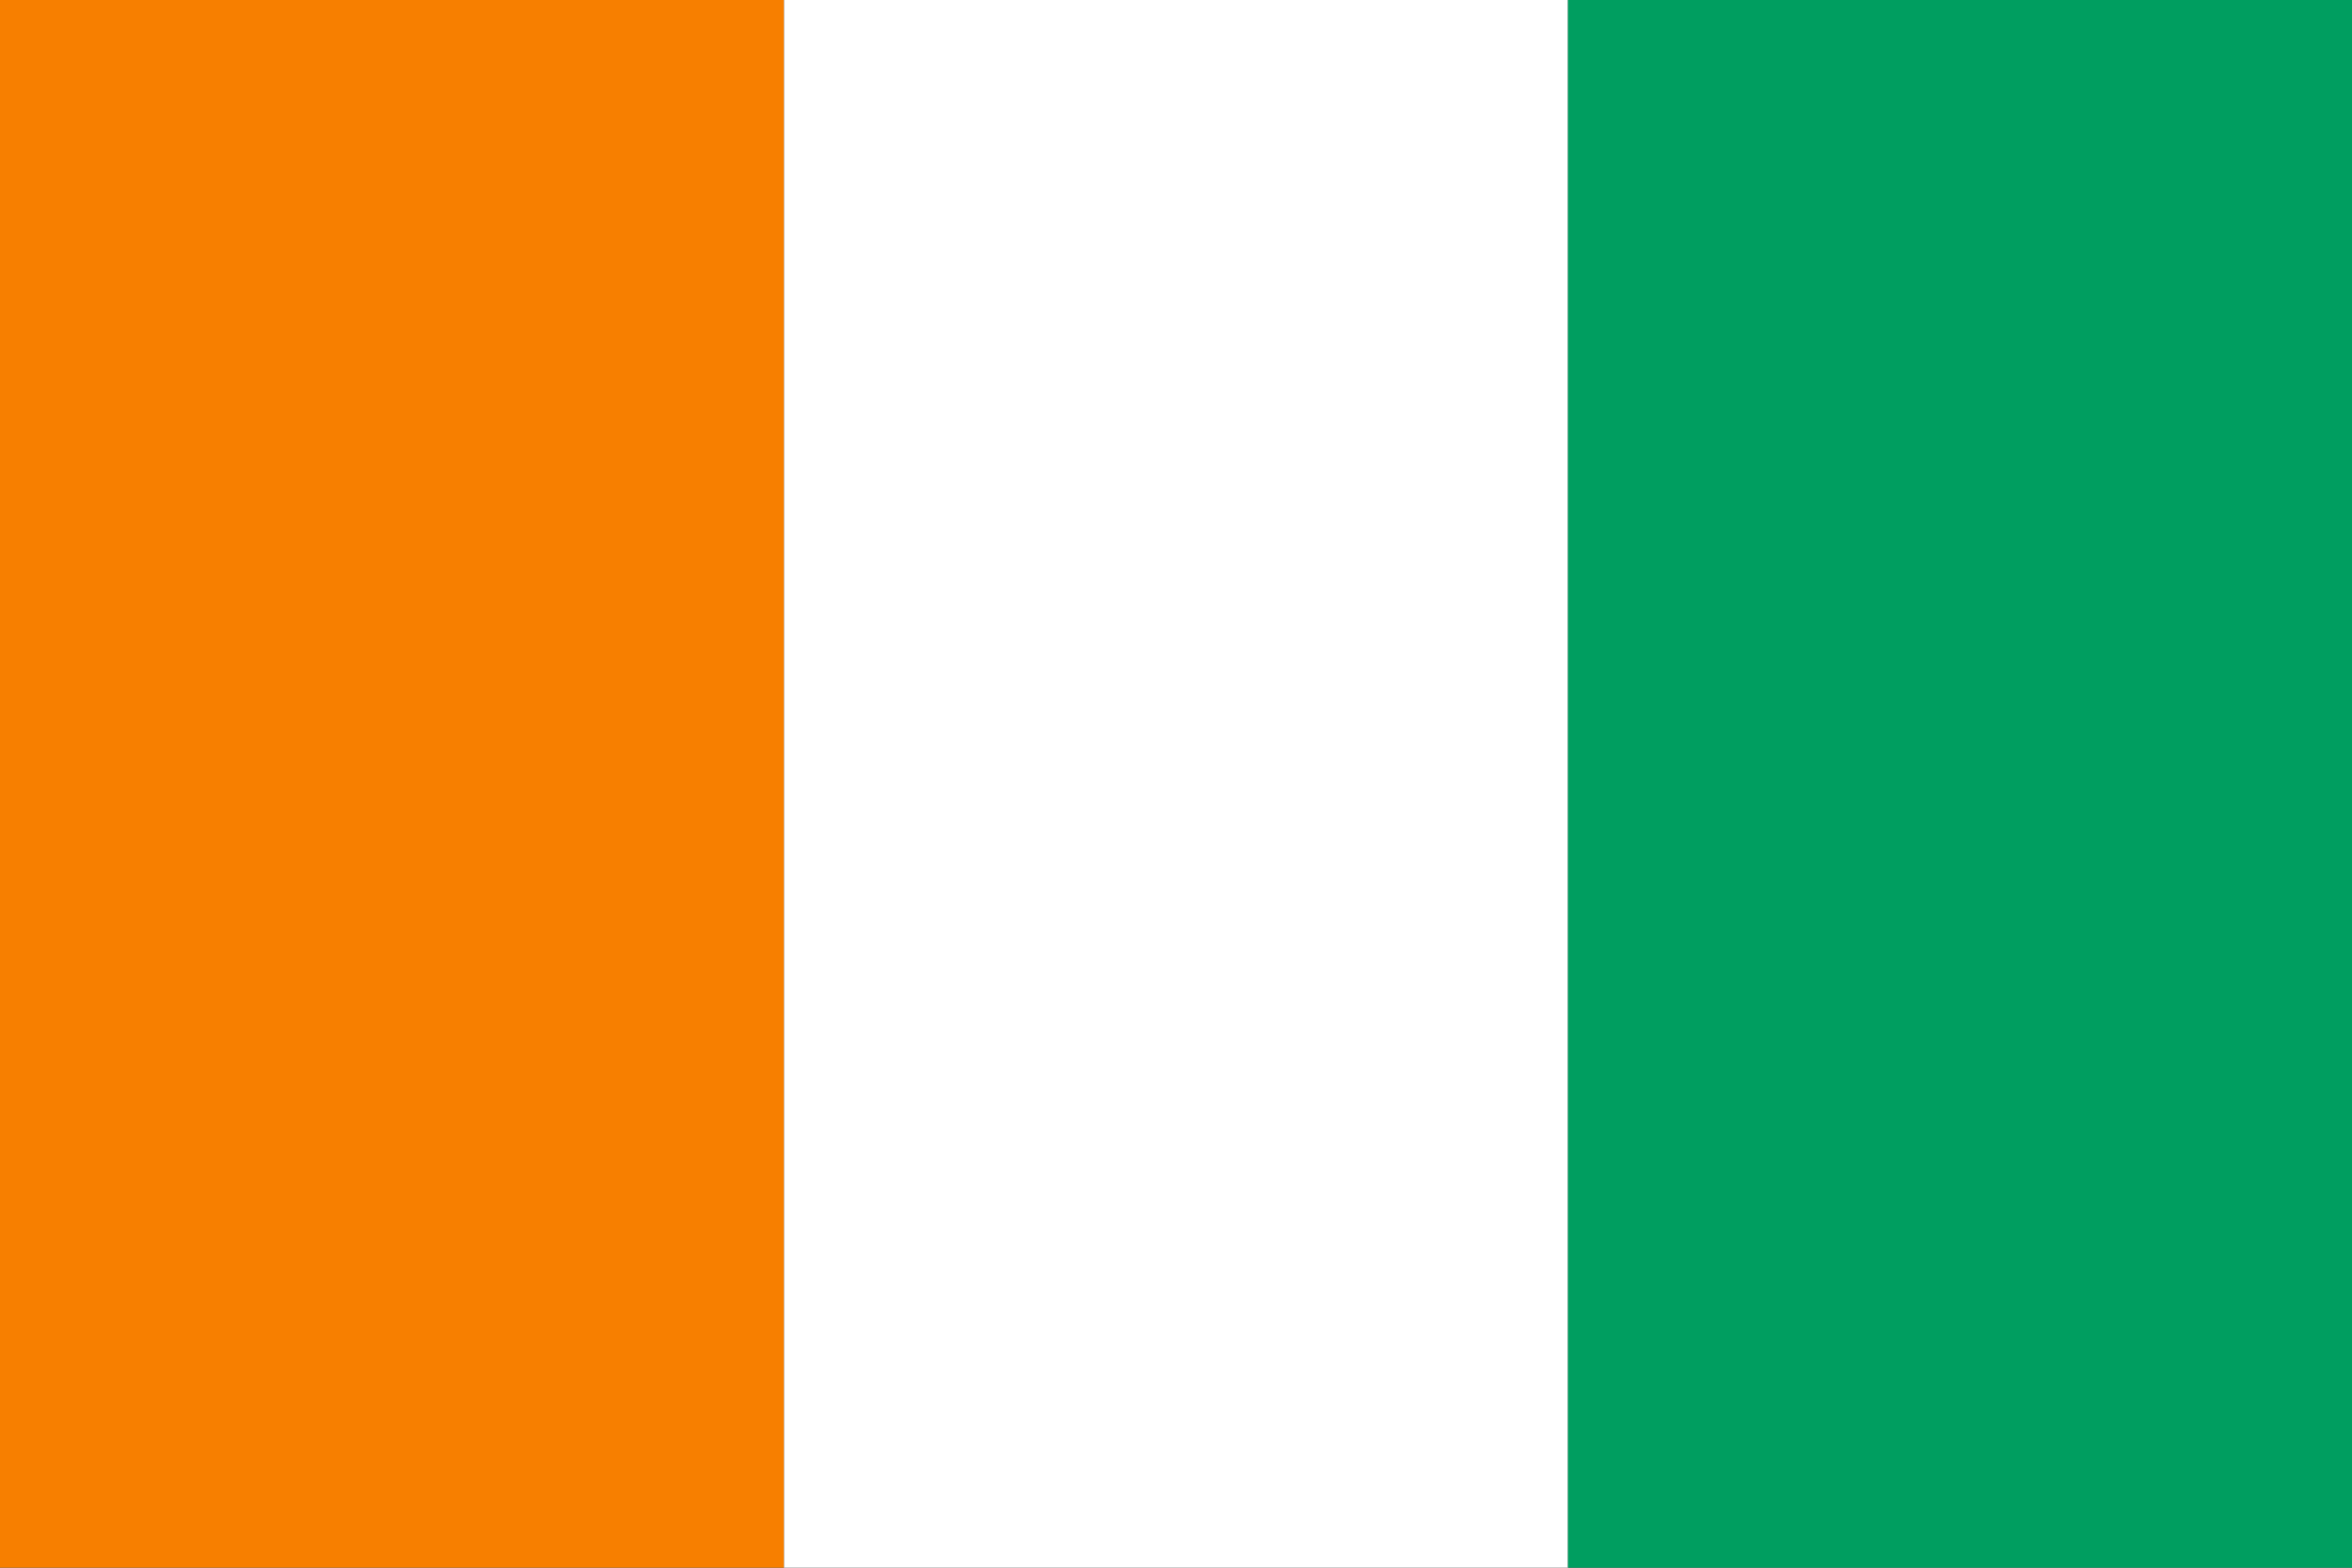
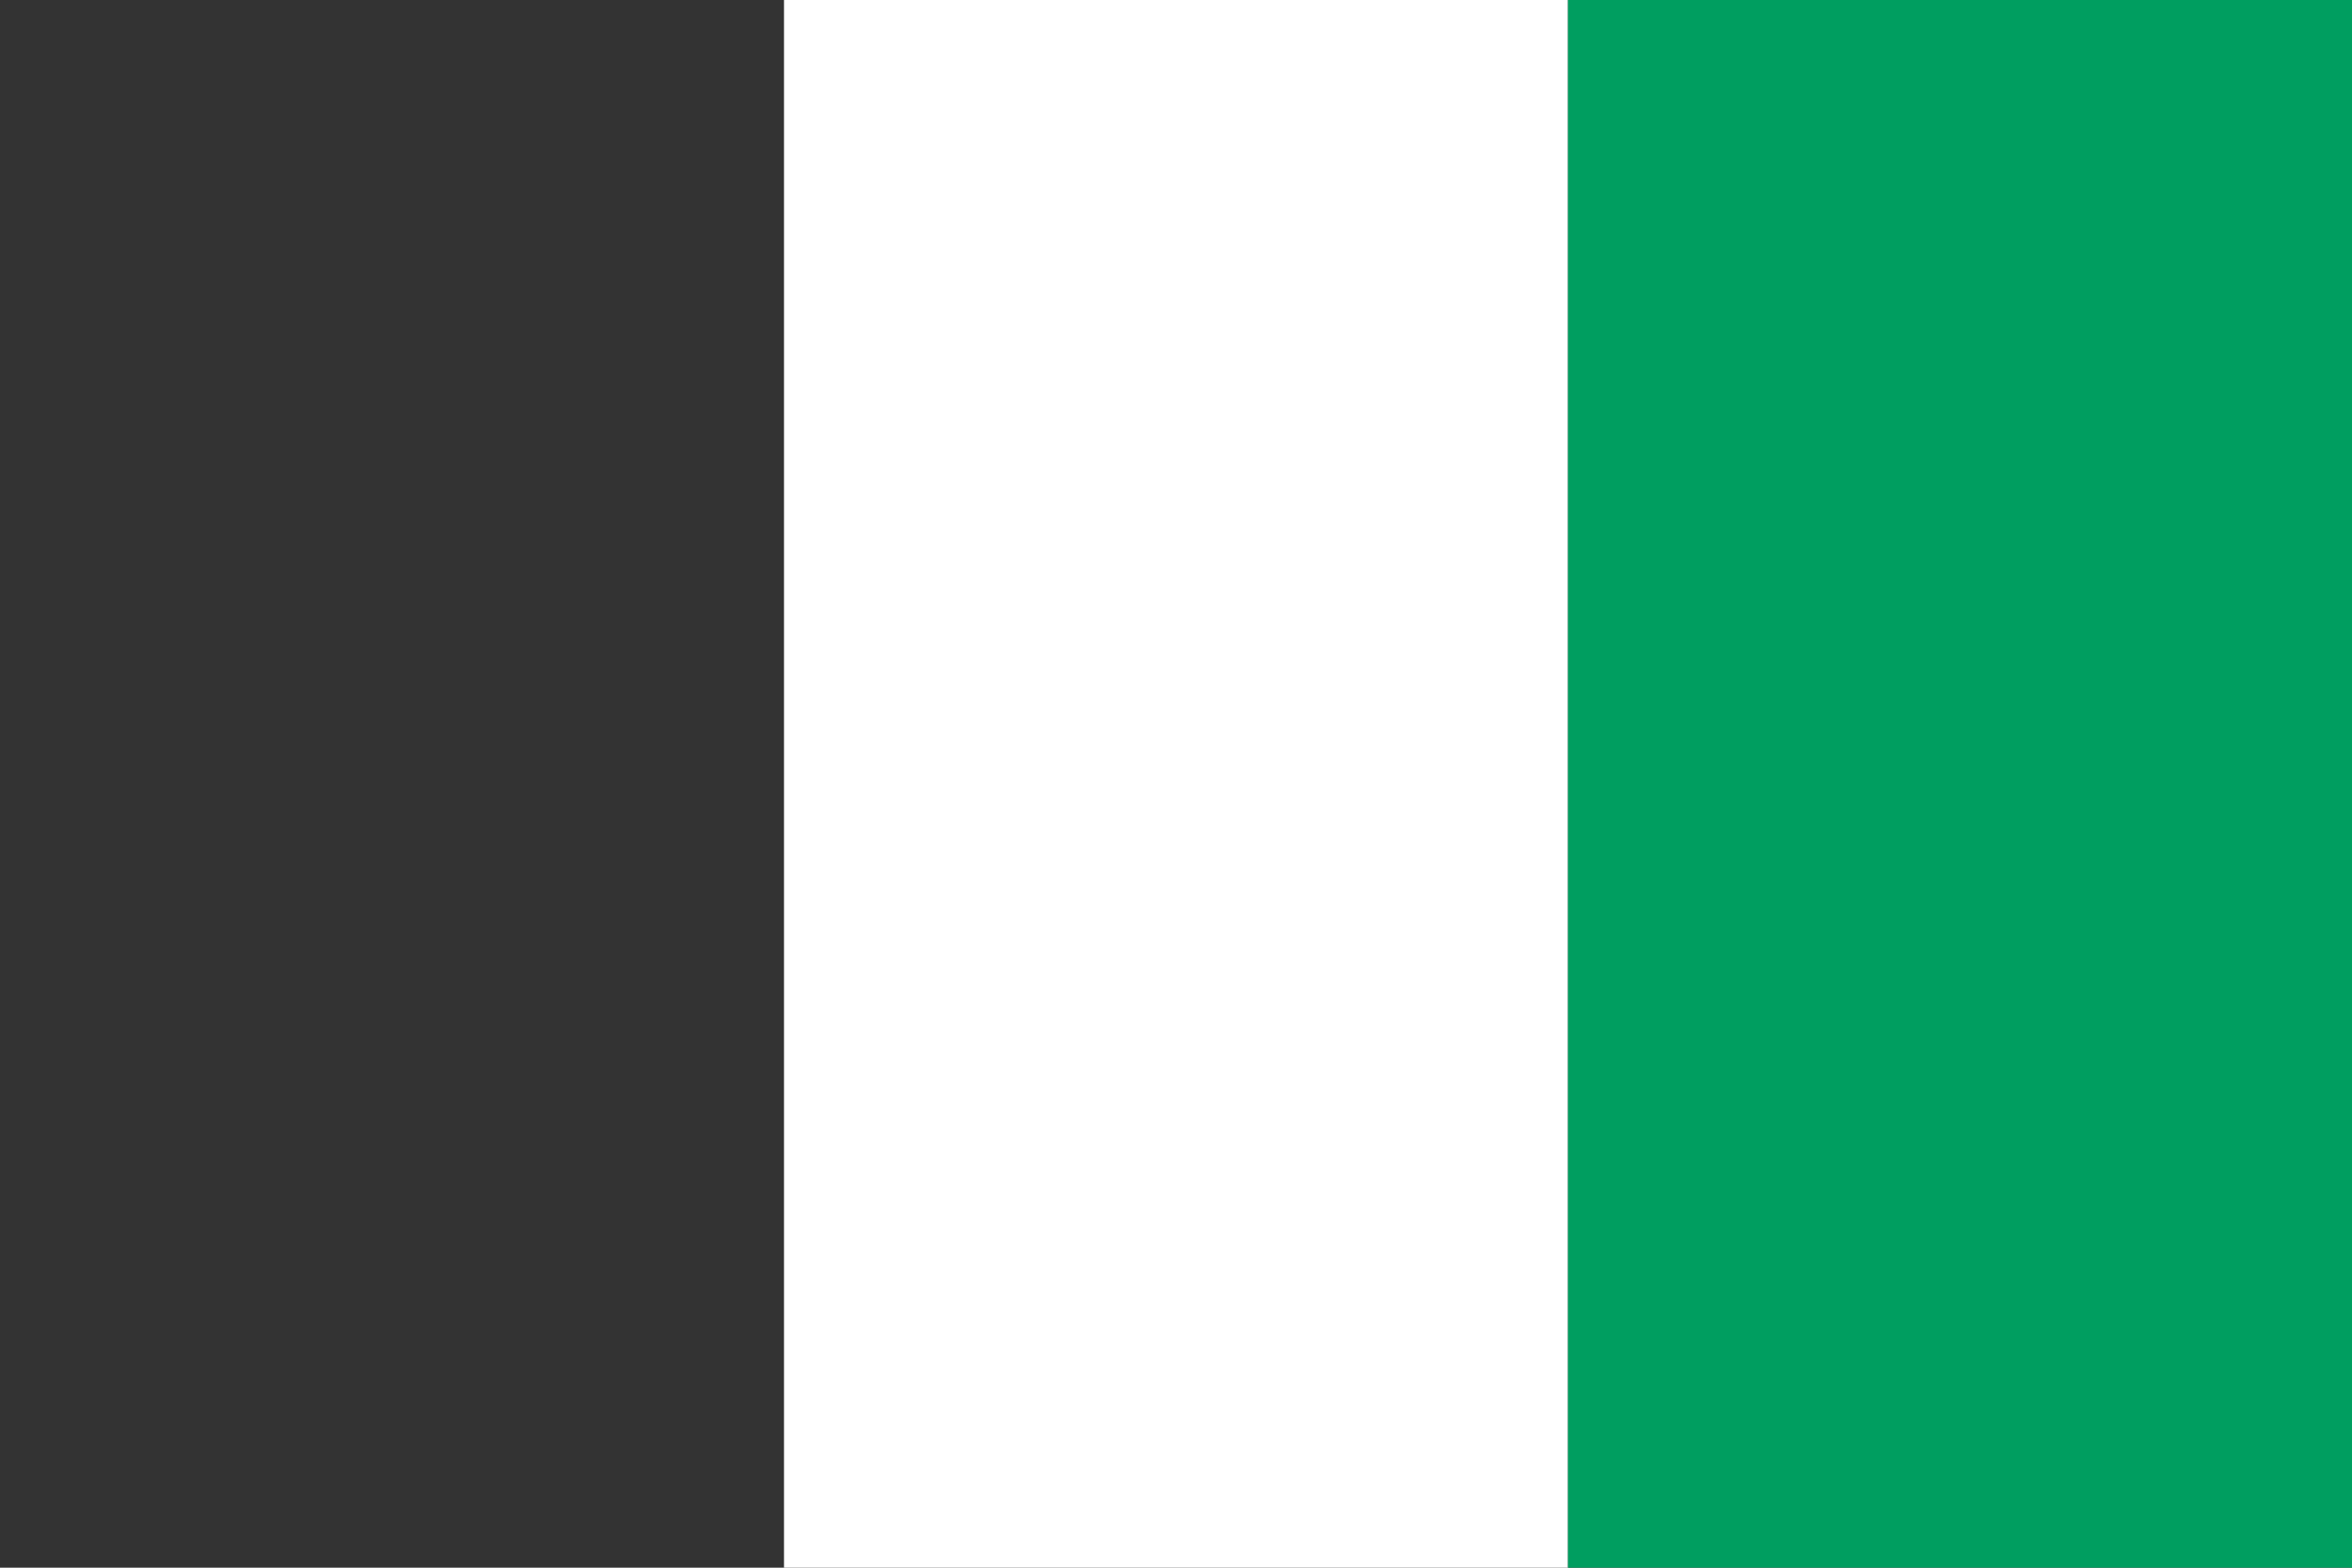
<svg xmlns="http://www.w3.org/2000/svg" viewBox="0 0 3 2">
  <rect x="0" y="0" width="3" height="2" fill="#333333" stroke="none" />
-   <rect width="1" height="2" fill="#f77f00" />
  <rect width="1" height="2" x="1" fill="#ffffff" />
  <rect width="1" height="2" x="2" fill="#009e60" />
</svg>